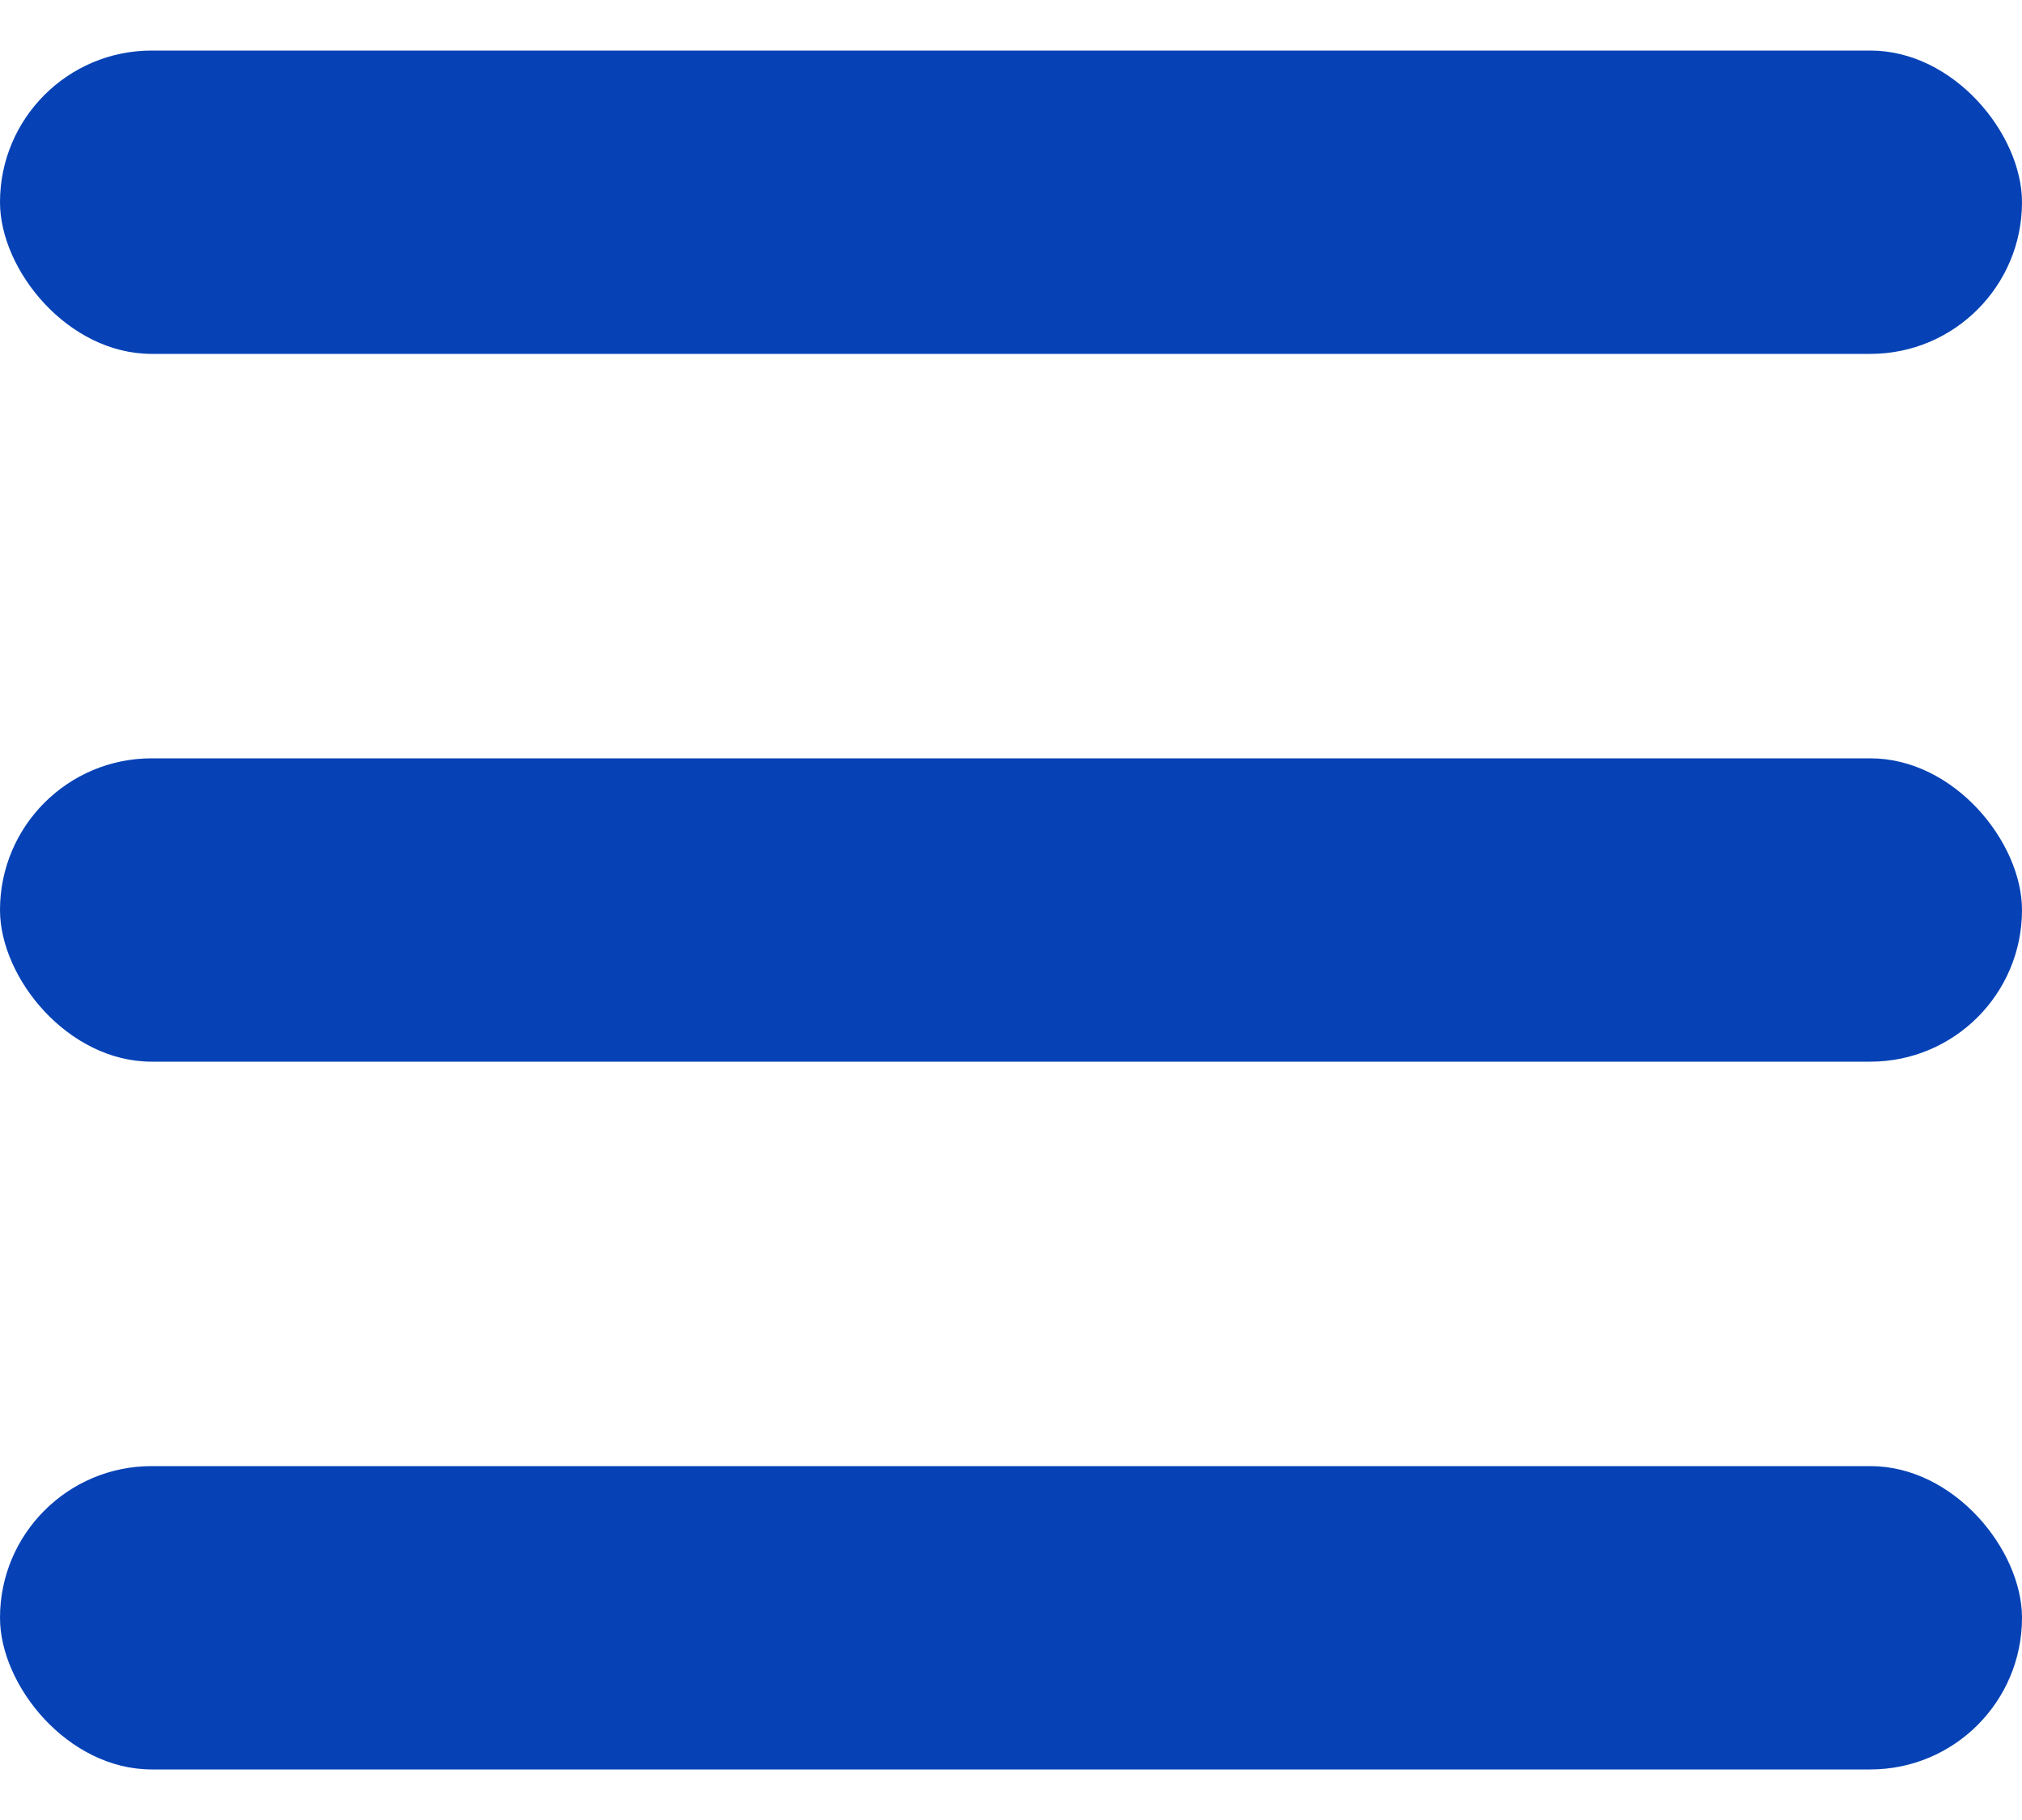
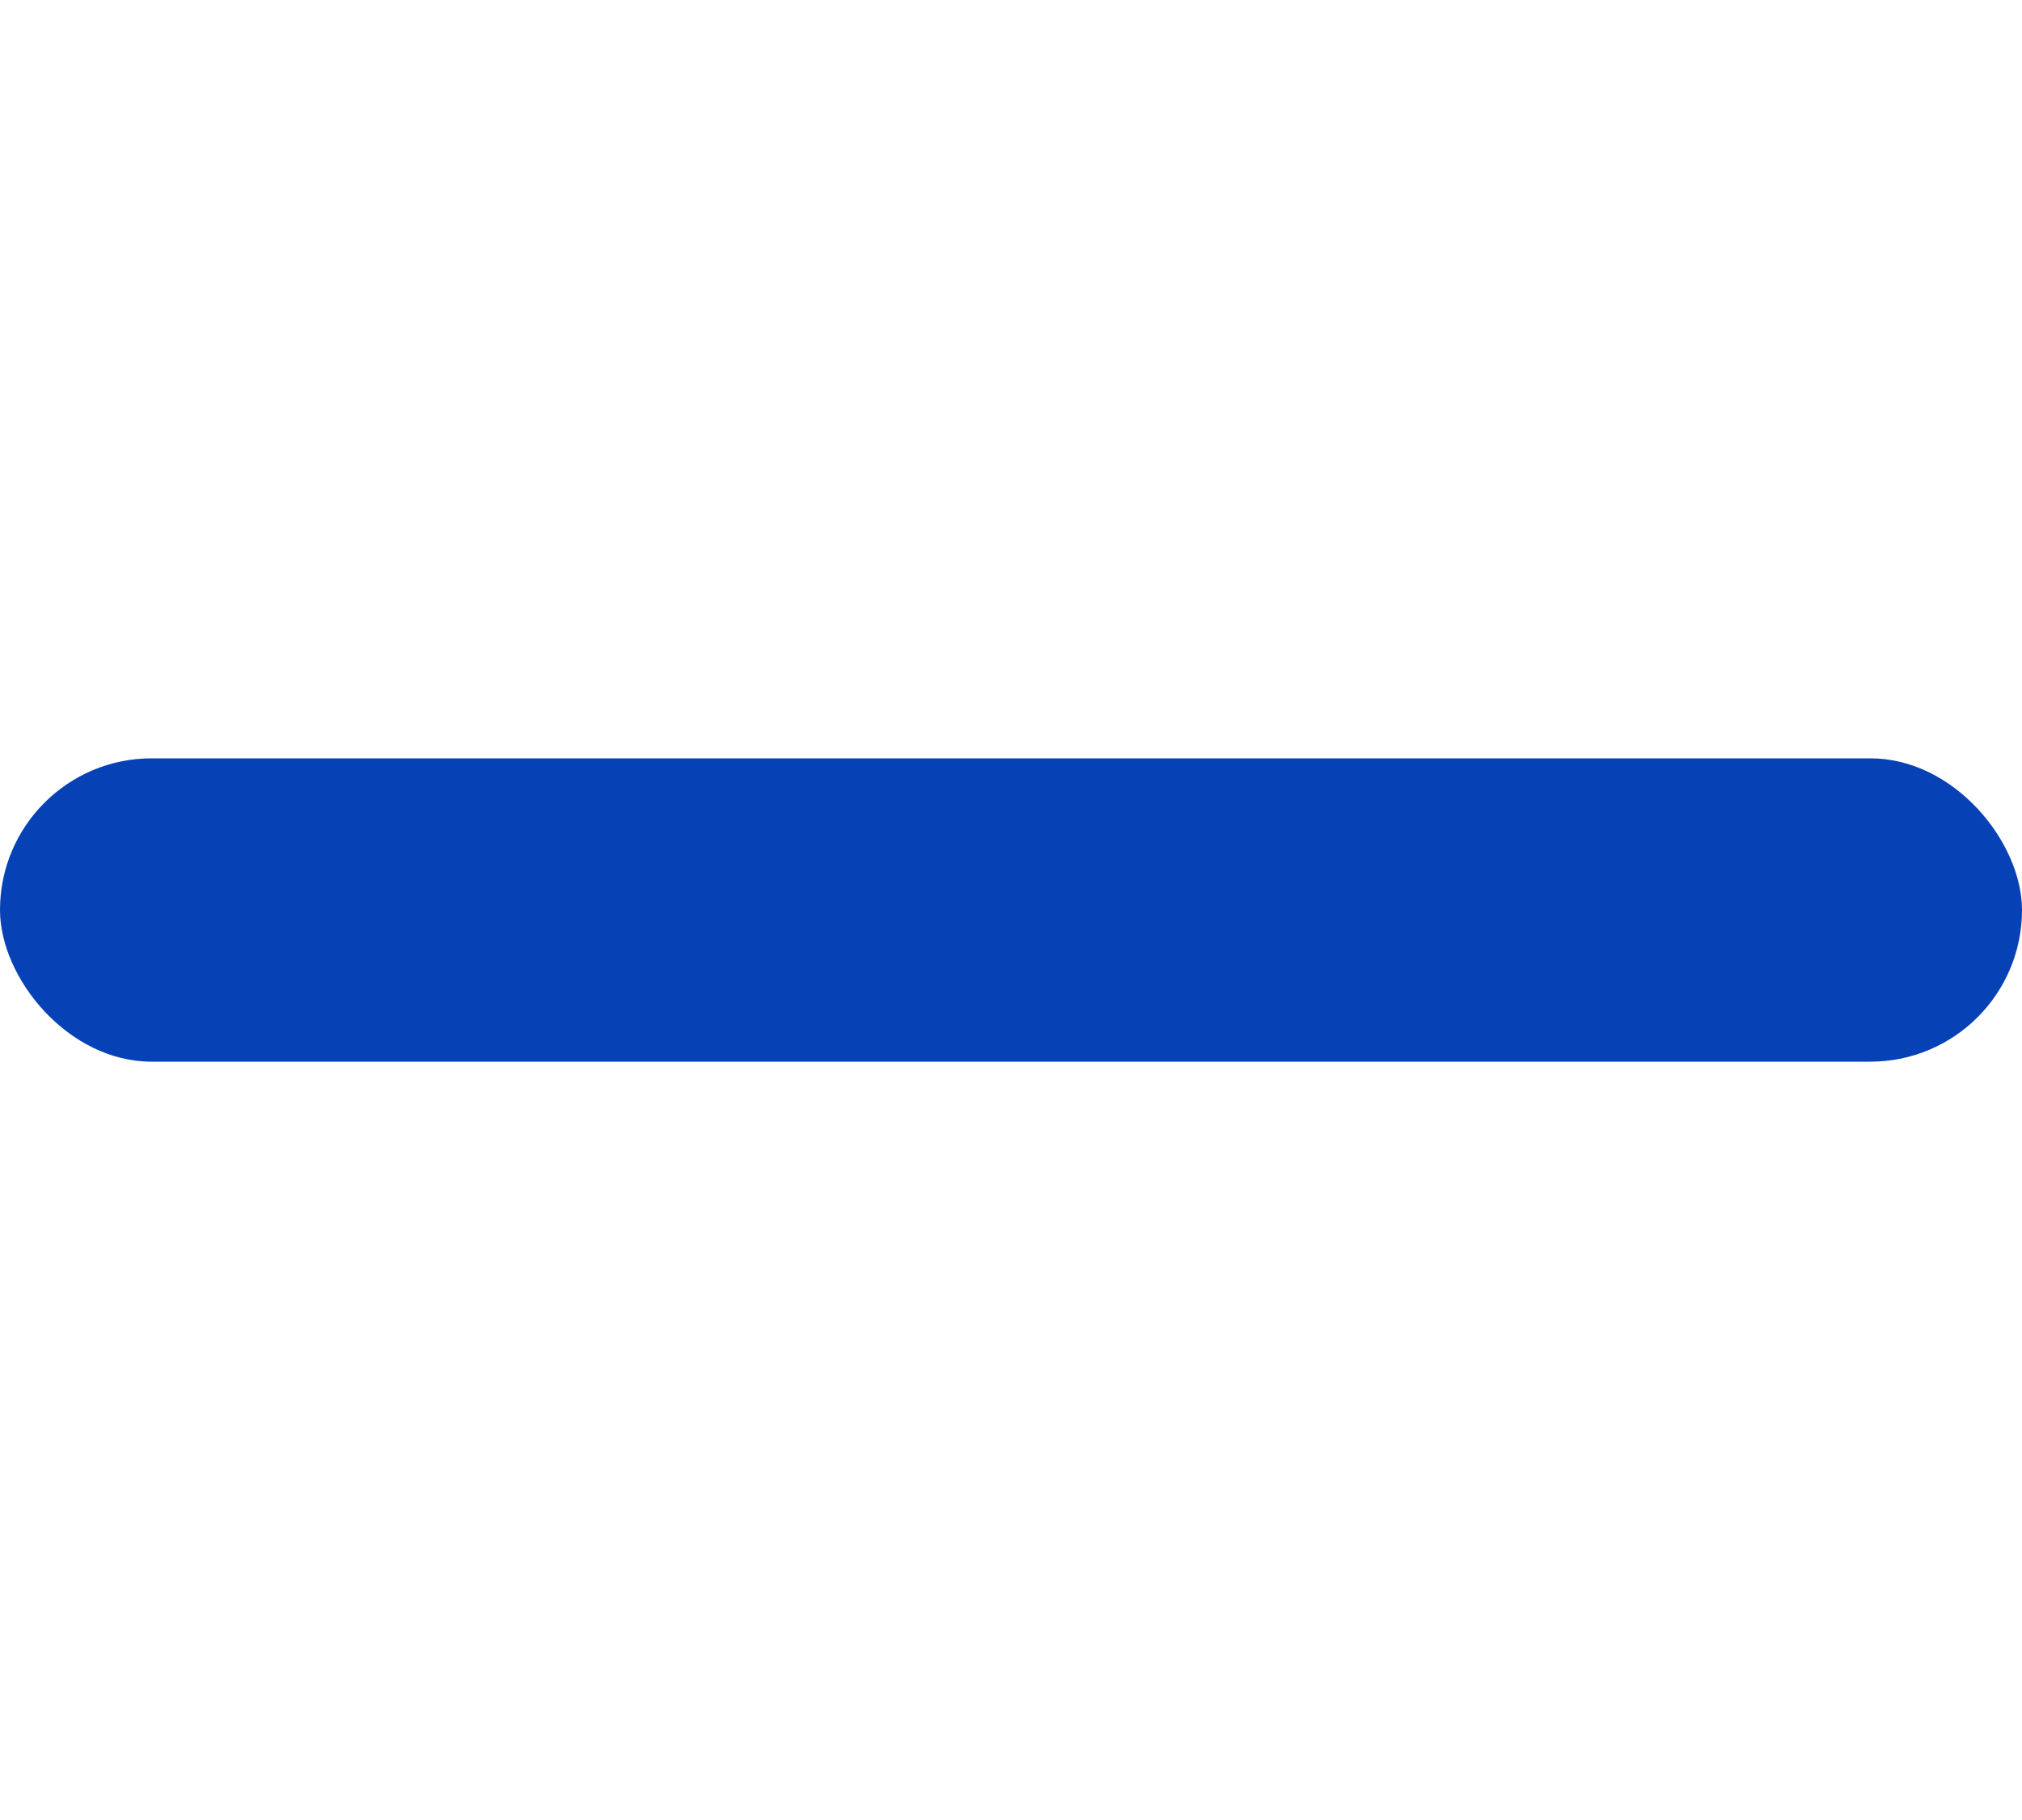
<svg xmlns="http://www.w3.org/2000/svg" width="20" height="18" viewBox="0 0 20 18" fill="none">
-   <rect y="0.5" width="20" height="3" rx="1.5" fill="#0642B6" />
  <rect y="7.5" width="20" height="3" rx="1.5" fill="#0642B6" />
-   <rect y="14.5" width="20" height="3" rx="1.5" fill="#0642B6" />
</svg>